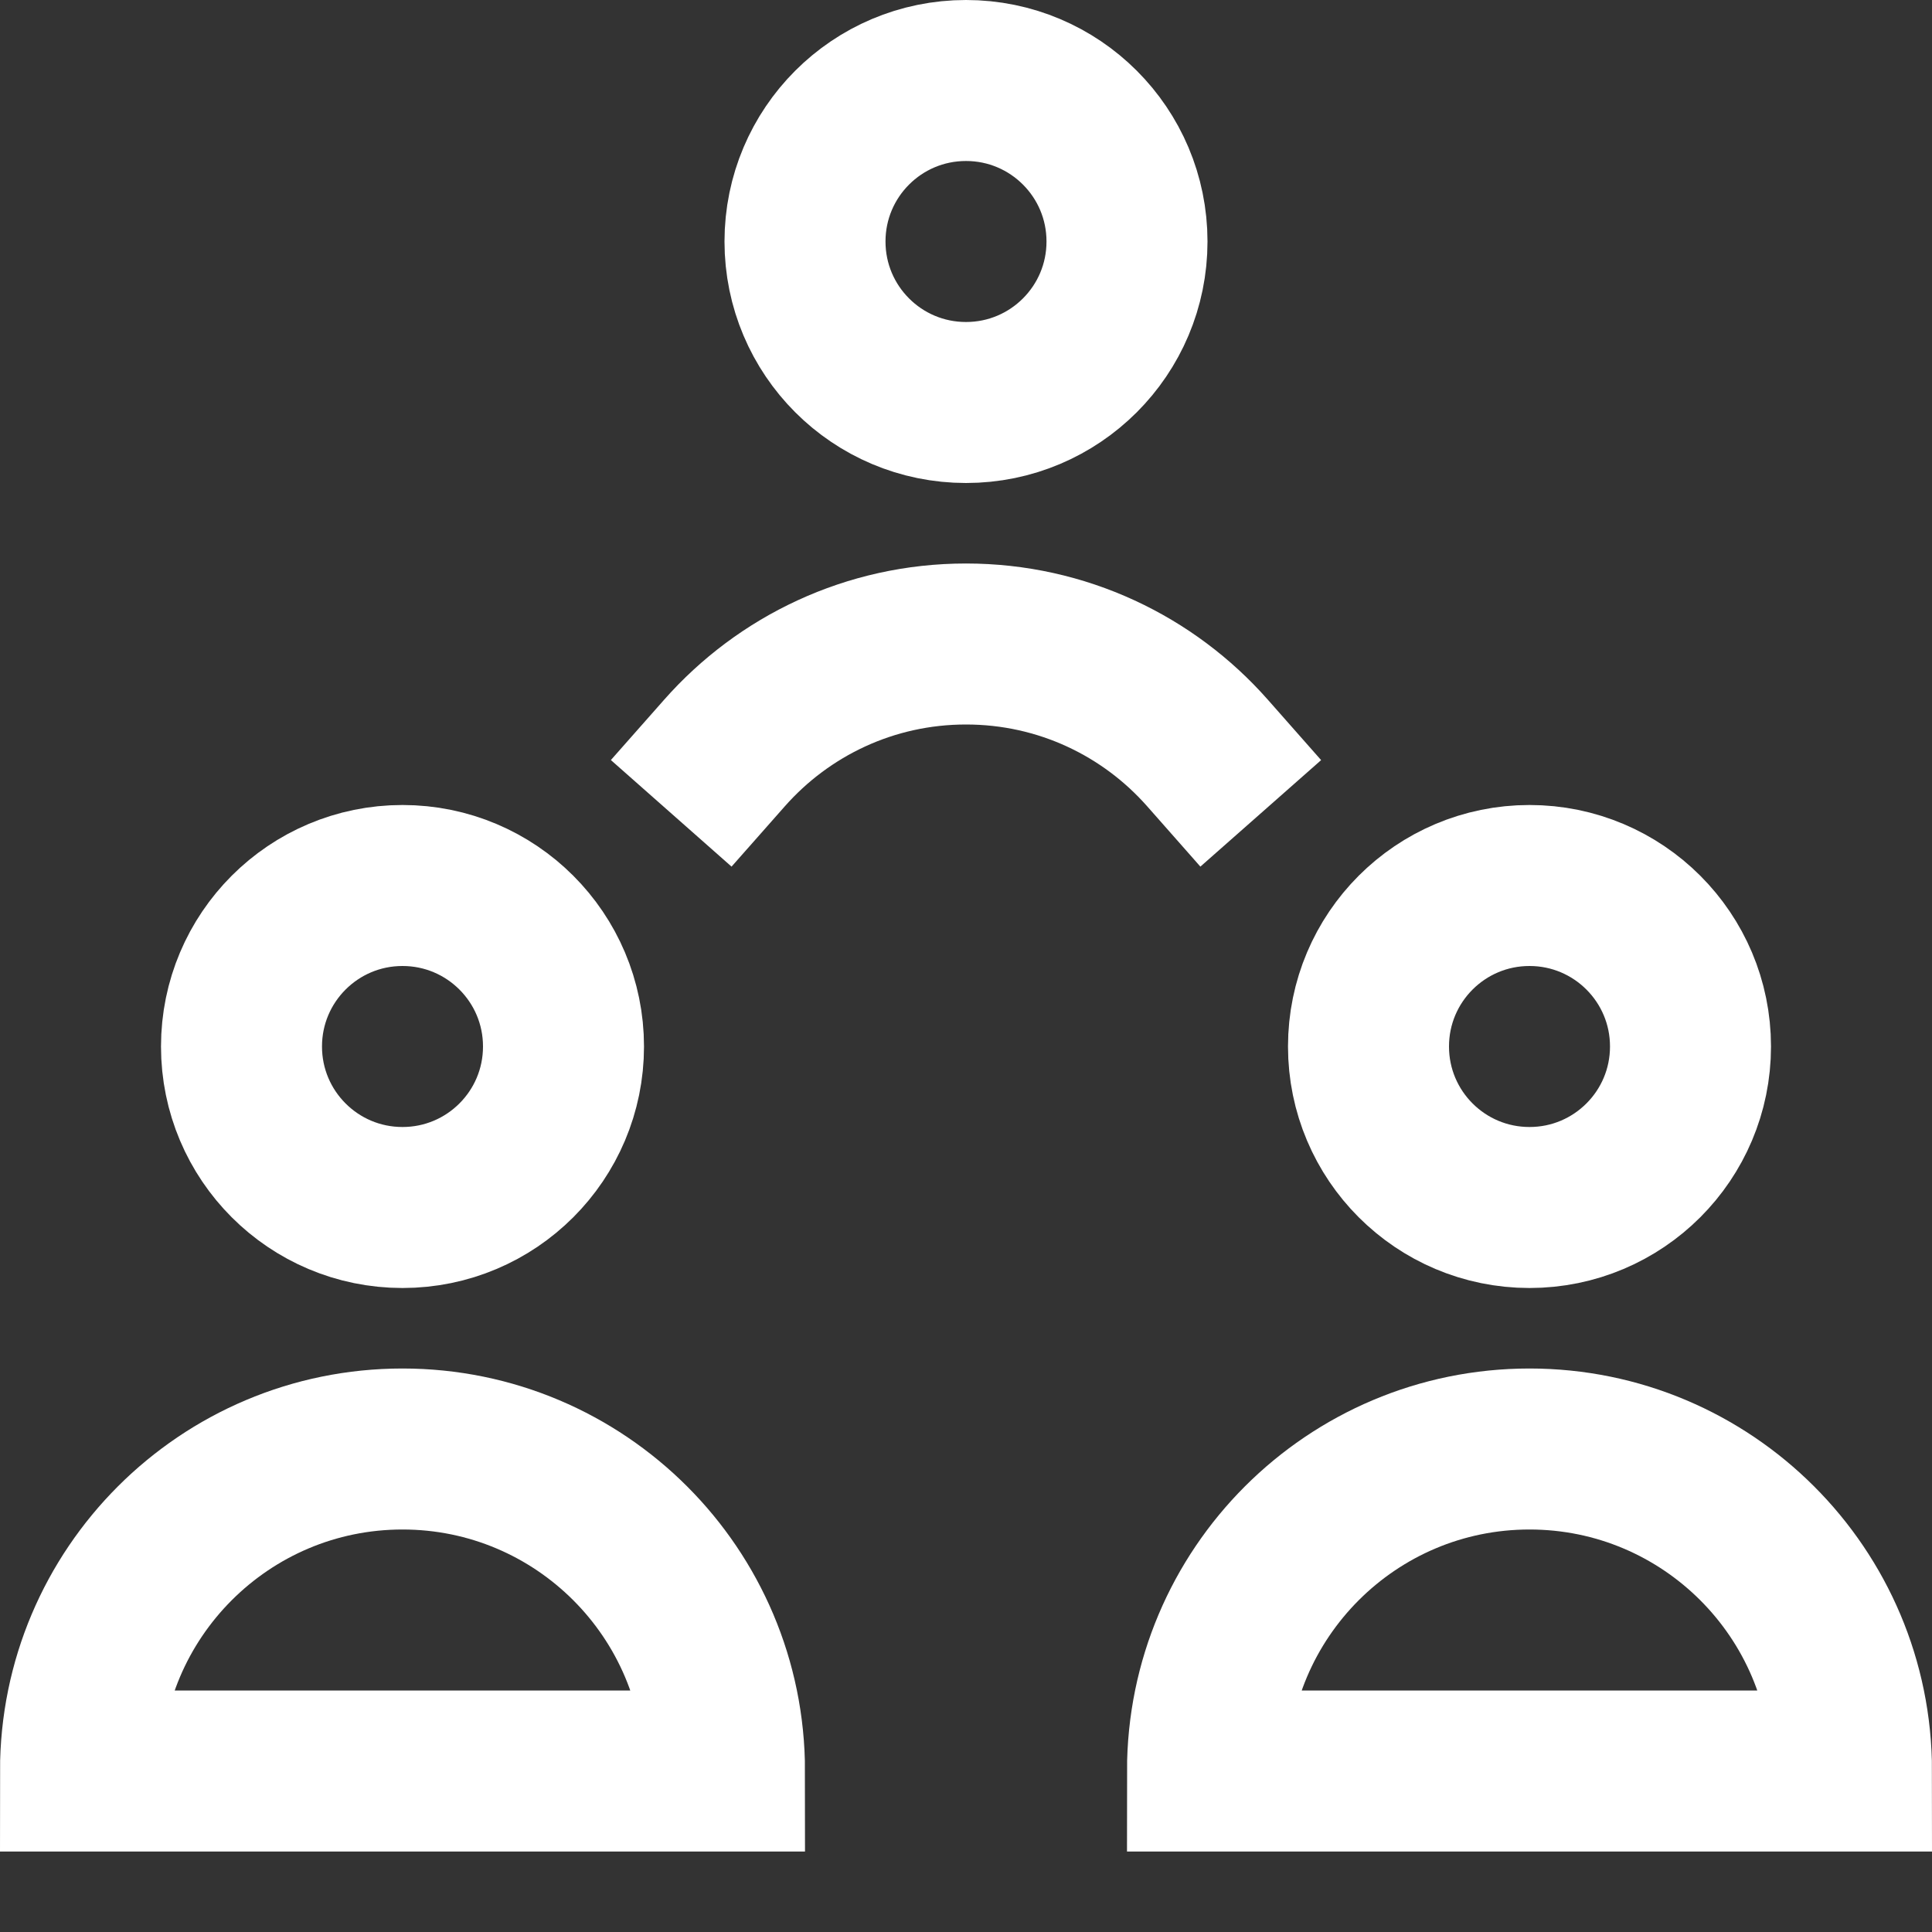
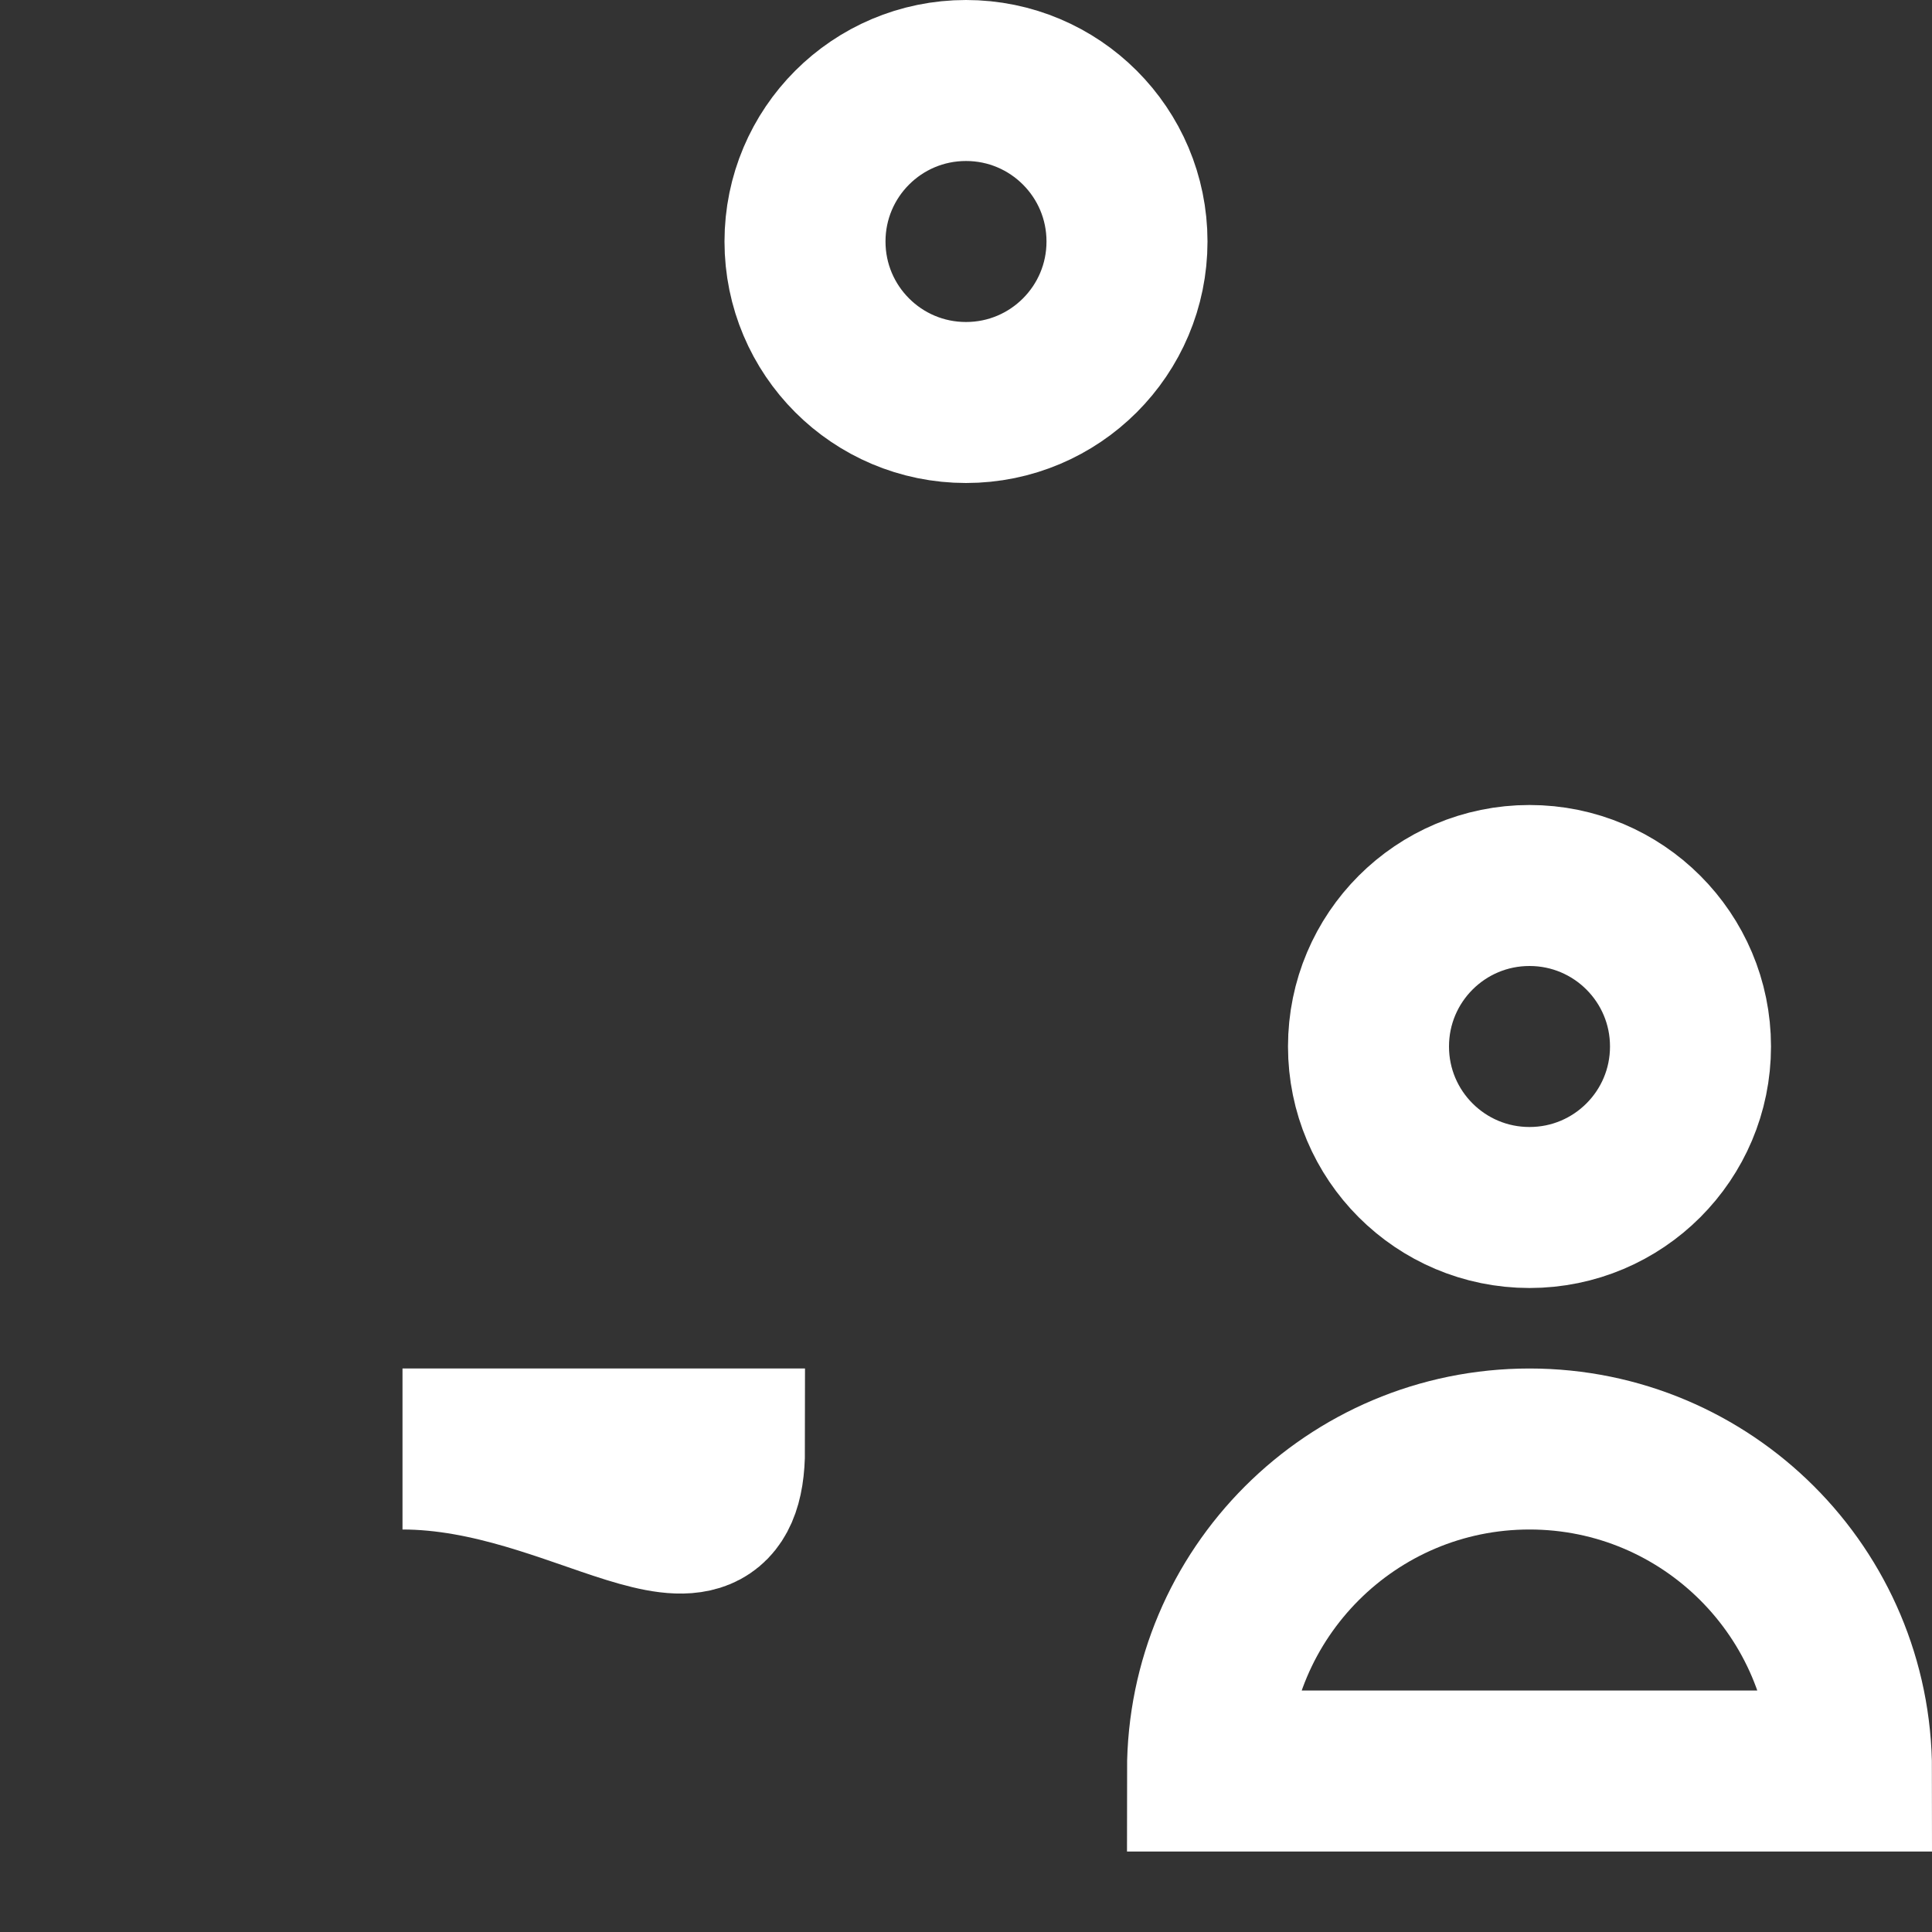
<svg xmlns="http://www.w3.org/2000/svg" width="24" height="24" viewBox="0 0 24 24" fill="none">
  <rect x="0" y="0" width="24" height="24" fill="#333333" stroke="none" />
-   <path d="M5 15C6.105 15 7 14.105 7 13C7 11.895 6.105 11 5 11C3.895 11 3 11.895 3 13C3 14.105 3.895 15 5 15Z" stroke="white" stroke-width="2" stroke-miterlimit="10" stroke-linecap="square" />
-   <path d="M5 18C2.791 18 1 19.791 1 22H9C9 19.791 7.209 18 5 18Z" stroke="white" stroke-width="2" stroke-miterlimit="10" stroke-linecap="square" />
+   <path d="M5 18H9C9 19.791 7.209 18 5 18Z" stroke="white" stroke-width="2" stroke-miterlimit="10" stroke-linecap="square" />
  <path d="M19 15C20.105 15 21 14.105 21 13C21 11.895 20.105 11 19 11C17.895 11 17 11.895 17 13C17 14.105 17.895 15 19 15Z" stroke="white" stroke-width="2" stroke-miterlimit="10" stroke-linecap="square" />
  <path d="M19 18C16.791 18 15 19.791 15 22H23C23 19.791 21.209 18 19 18Z" stroke="white" stroke-width="2" stroke-miterlimit="10" stroke-linecap="square" />
  <path d="M12 5C13.105 5 14 4.105 14 3C14 1.895 13.105 1 12 1C10.895 1 10 1.895 10 3C10 4.105 10.895 5 12 5Z" stroke="white" stroke-width="2" stroke-miterlimit="10" stroke-linecap="square" />
-   <path d="M15 9.354C14.267 8.523 13.195 8 12 8C10.805 8 9.733 8.524 9 9.354" stroke="white" stroke-width="2" stroke-miterlimit="10" stroke-linecap="square" />
</svg>